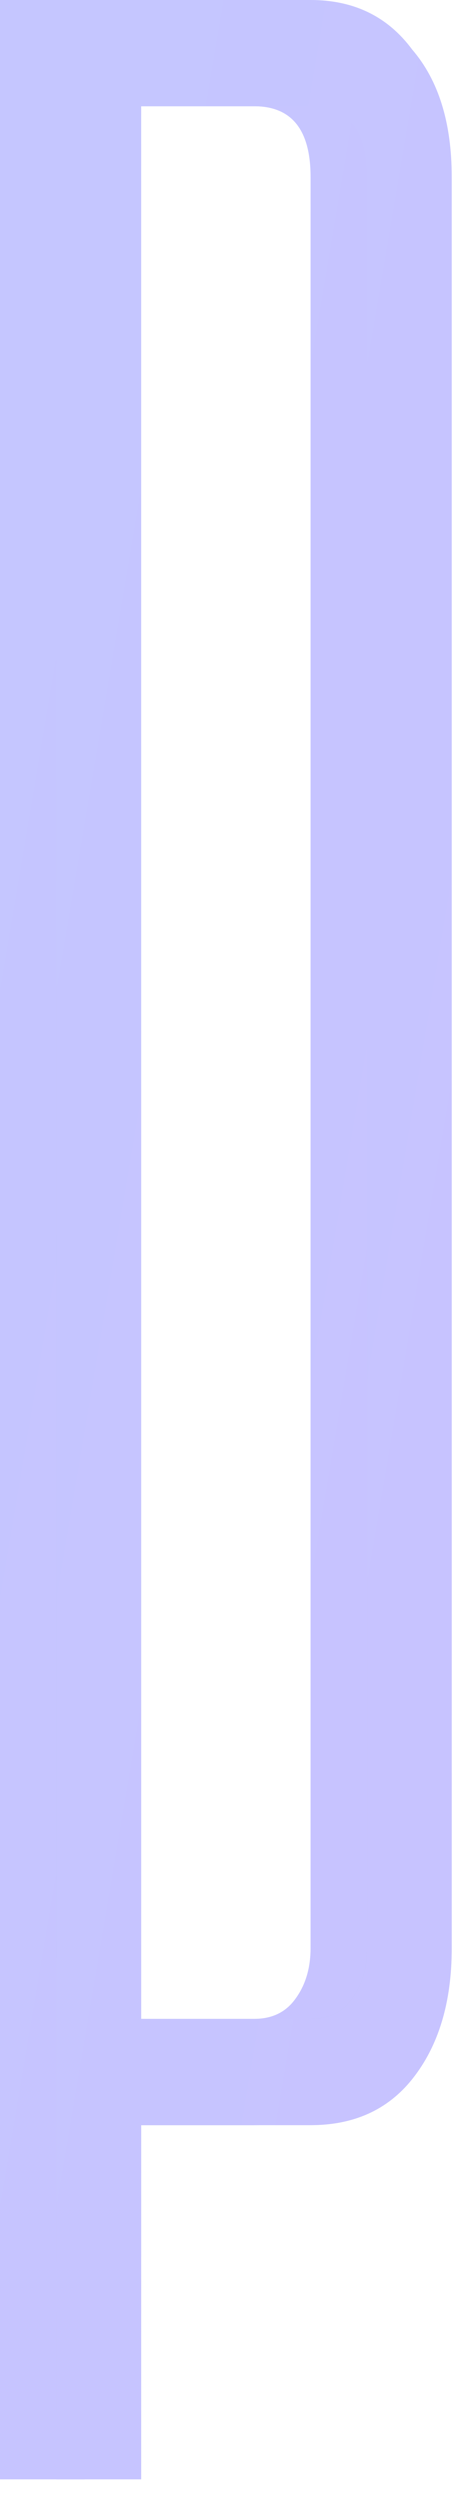
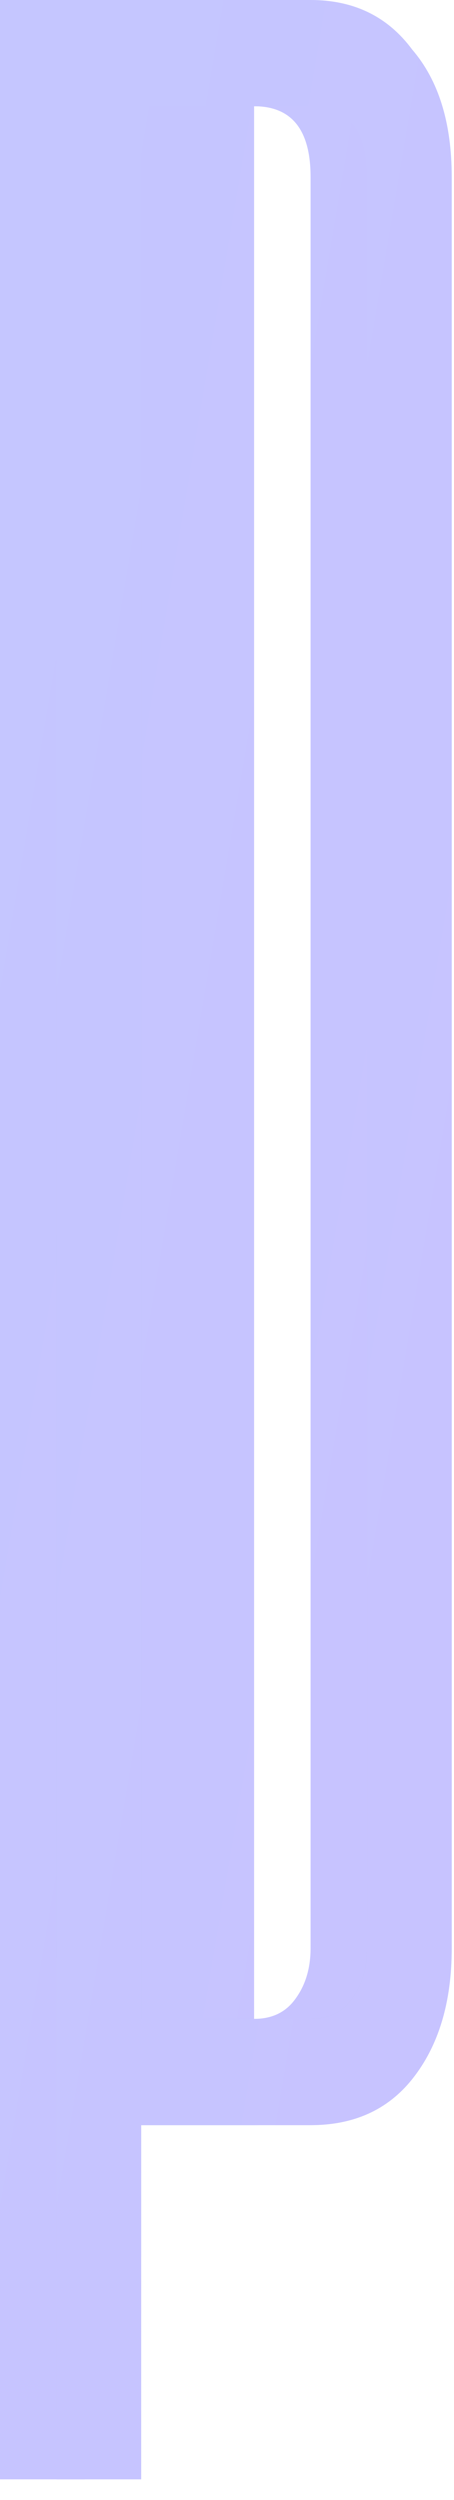
<svg xmlns="http://www.w3.org/2000/svg" width="20" height="110" viewBox="0 0 20 110" fill="none">
-   <path d="M0 0H11.194C13.101 0 14.594 0.727 15.672 2.182C16.832 3.532 17.413 5.403 17.413 7.792V85.714C17.413 88.104 16.832 90.026 15.672 91.481C14.594 92.831 13.101 93.507 11.194 93.507H3.731V109.091H0V0ZM11.194 88.831C11.94 88.831 12.521 88.571 12.935 88.052C13.433 87.428 13.682 86.649 13.682 85.714V7.792C13.682 5.714 12.852 4.675 11.194 4.675H3.731V88.831H11.194Z" fill="url(#paint0_radial)" fill-opacity="0.5" />
-   <path d="M0 0H11.194C13.101 0 14.594 0.727 15.672 2.182C16.832 3.532 17.413 5.403 17.413 7.792V85.714C17.413 88.104 16.832 90.026 15.672 91.481C14.594 92.831 13.101 93.507 11.194 93.507H3.731V109.091H0V0ZM11.194 88.831C11.94 88.831 12.521 88.571 12.935 88.052C13.433 87.428 13.682 86.649 13.682 85.714V7.792C13.682 5.714 12.852 4.675 11.194 4.675H3.731V88.831H11.194Z" fill="url(#paint1_linear)" />
+   <path d="M0 0H11.194C13.101 0 14.594 0.727 15.672 2.182C16.832 3.532 17.413 5.403 17.413 7.792V85.714C17.413 88.104 16.832 90.026 15.672 91.481C14.594 92.831 13.101 93.507 11.194 93.507H3.731V109.091H0V0ZM11.194 88.831C11.94 88.831 12.521 88.571 12.935 88.052C13.433 87.428 13.682 86.649 13.682 85.714V7.792C13.682 5.714 12.852 4.675 11.194 4.675V88.831H11.194Z" fill="url(#paint1_linear)" />
  <path d="M2.487 0H13.681C15.588 0 17.081 0.727 18.159 2.182C19.32 3.532 19.9 5.403 19.9 7.792V85.714C19.9 88.104 19.32 90.026 18.159 91.481C17.081 92.831 15.588 93.507 13.681 93.507H6.219V109.091H2.487V0ZM13.681 88.831C14.428 88.831 15.008 88.571 15.423 88.052C15.92 87.428 16.169 86.649 16.169 85.714V7.792C16.169 5.714 15.34 4.675 13.681 4.675H6.219V88.831H13.681Z" fill="url(#paint2_radial)" fill-opacity="0.5" />
  <path d="M2.487 0H13.681C15.588 0 17.081 0.727 18.159 2.182C19.32 3.532 19.9 5.403 19.9 7.792V85.714C19.9 88.104 19.32 90.026 18.159 91.481C17.081 92.831 15.588 93.507 13.681 93.507H6.219V109.091H2.487V0ZM13.681 88.831C14.428 88.831 15.008 88.571 15.423 88.052C15.92 87.428 16.169 86.649 16.169 85.714V7.792C16.169 5.714 15.34 4.675 13.681 4.675H6.219V88.831H13.681Z" fill="url(#paint3_linear)" />
  <defs>
    <radialGradient id="paint0_radial" cx="0" cy="0" r="1" gradientUnits="userSpaceOnUse" gradientTransform="translate(-10.072 69.351) rotate(90) scale(98.961 256.219)">
      <stop stop-color="#75A4A7" />
      <stop offset="1" stop-color="white" stop-opacity="0" />
    </radialGradient>
    <linearGradient id="paint1_linear" x1="-183.579" y1="-19.48" x2="273.155" y2="57.658" gradientUnits="userSpaceOnUse">
      <stop stop-color="#B5DBFF" />
      <stop offset="1" stop-color="#DCA7FF" />
    </linearGradient>
    <radialGradient id="paint2_radial" cx="0" cy="0" r="1" gradientUnits="userSpaceOnUse" gradientTransform="translate(-7.584 69.351) rotate(90) scale(98.961 256.219)">
      <stop stop-color="#75A4A7" />
      <stop offset="1" stop-color="white" stop-opacity="0" />
    </radialGradient>
    <linearGradient id="paint3_linear" x1="-181.092" y1="-19.48" x2="275.642" y2="57.658" gradientUnits="userSpaceOnUse">
      <stop stop-color="#B5DBFF" />
      <stop offset="1" stop-color="#DCA7FF" />
    </linearGradient>
  </defs>
</svg>